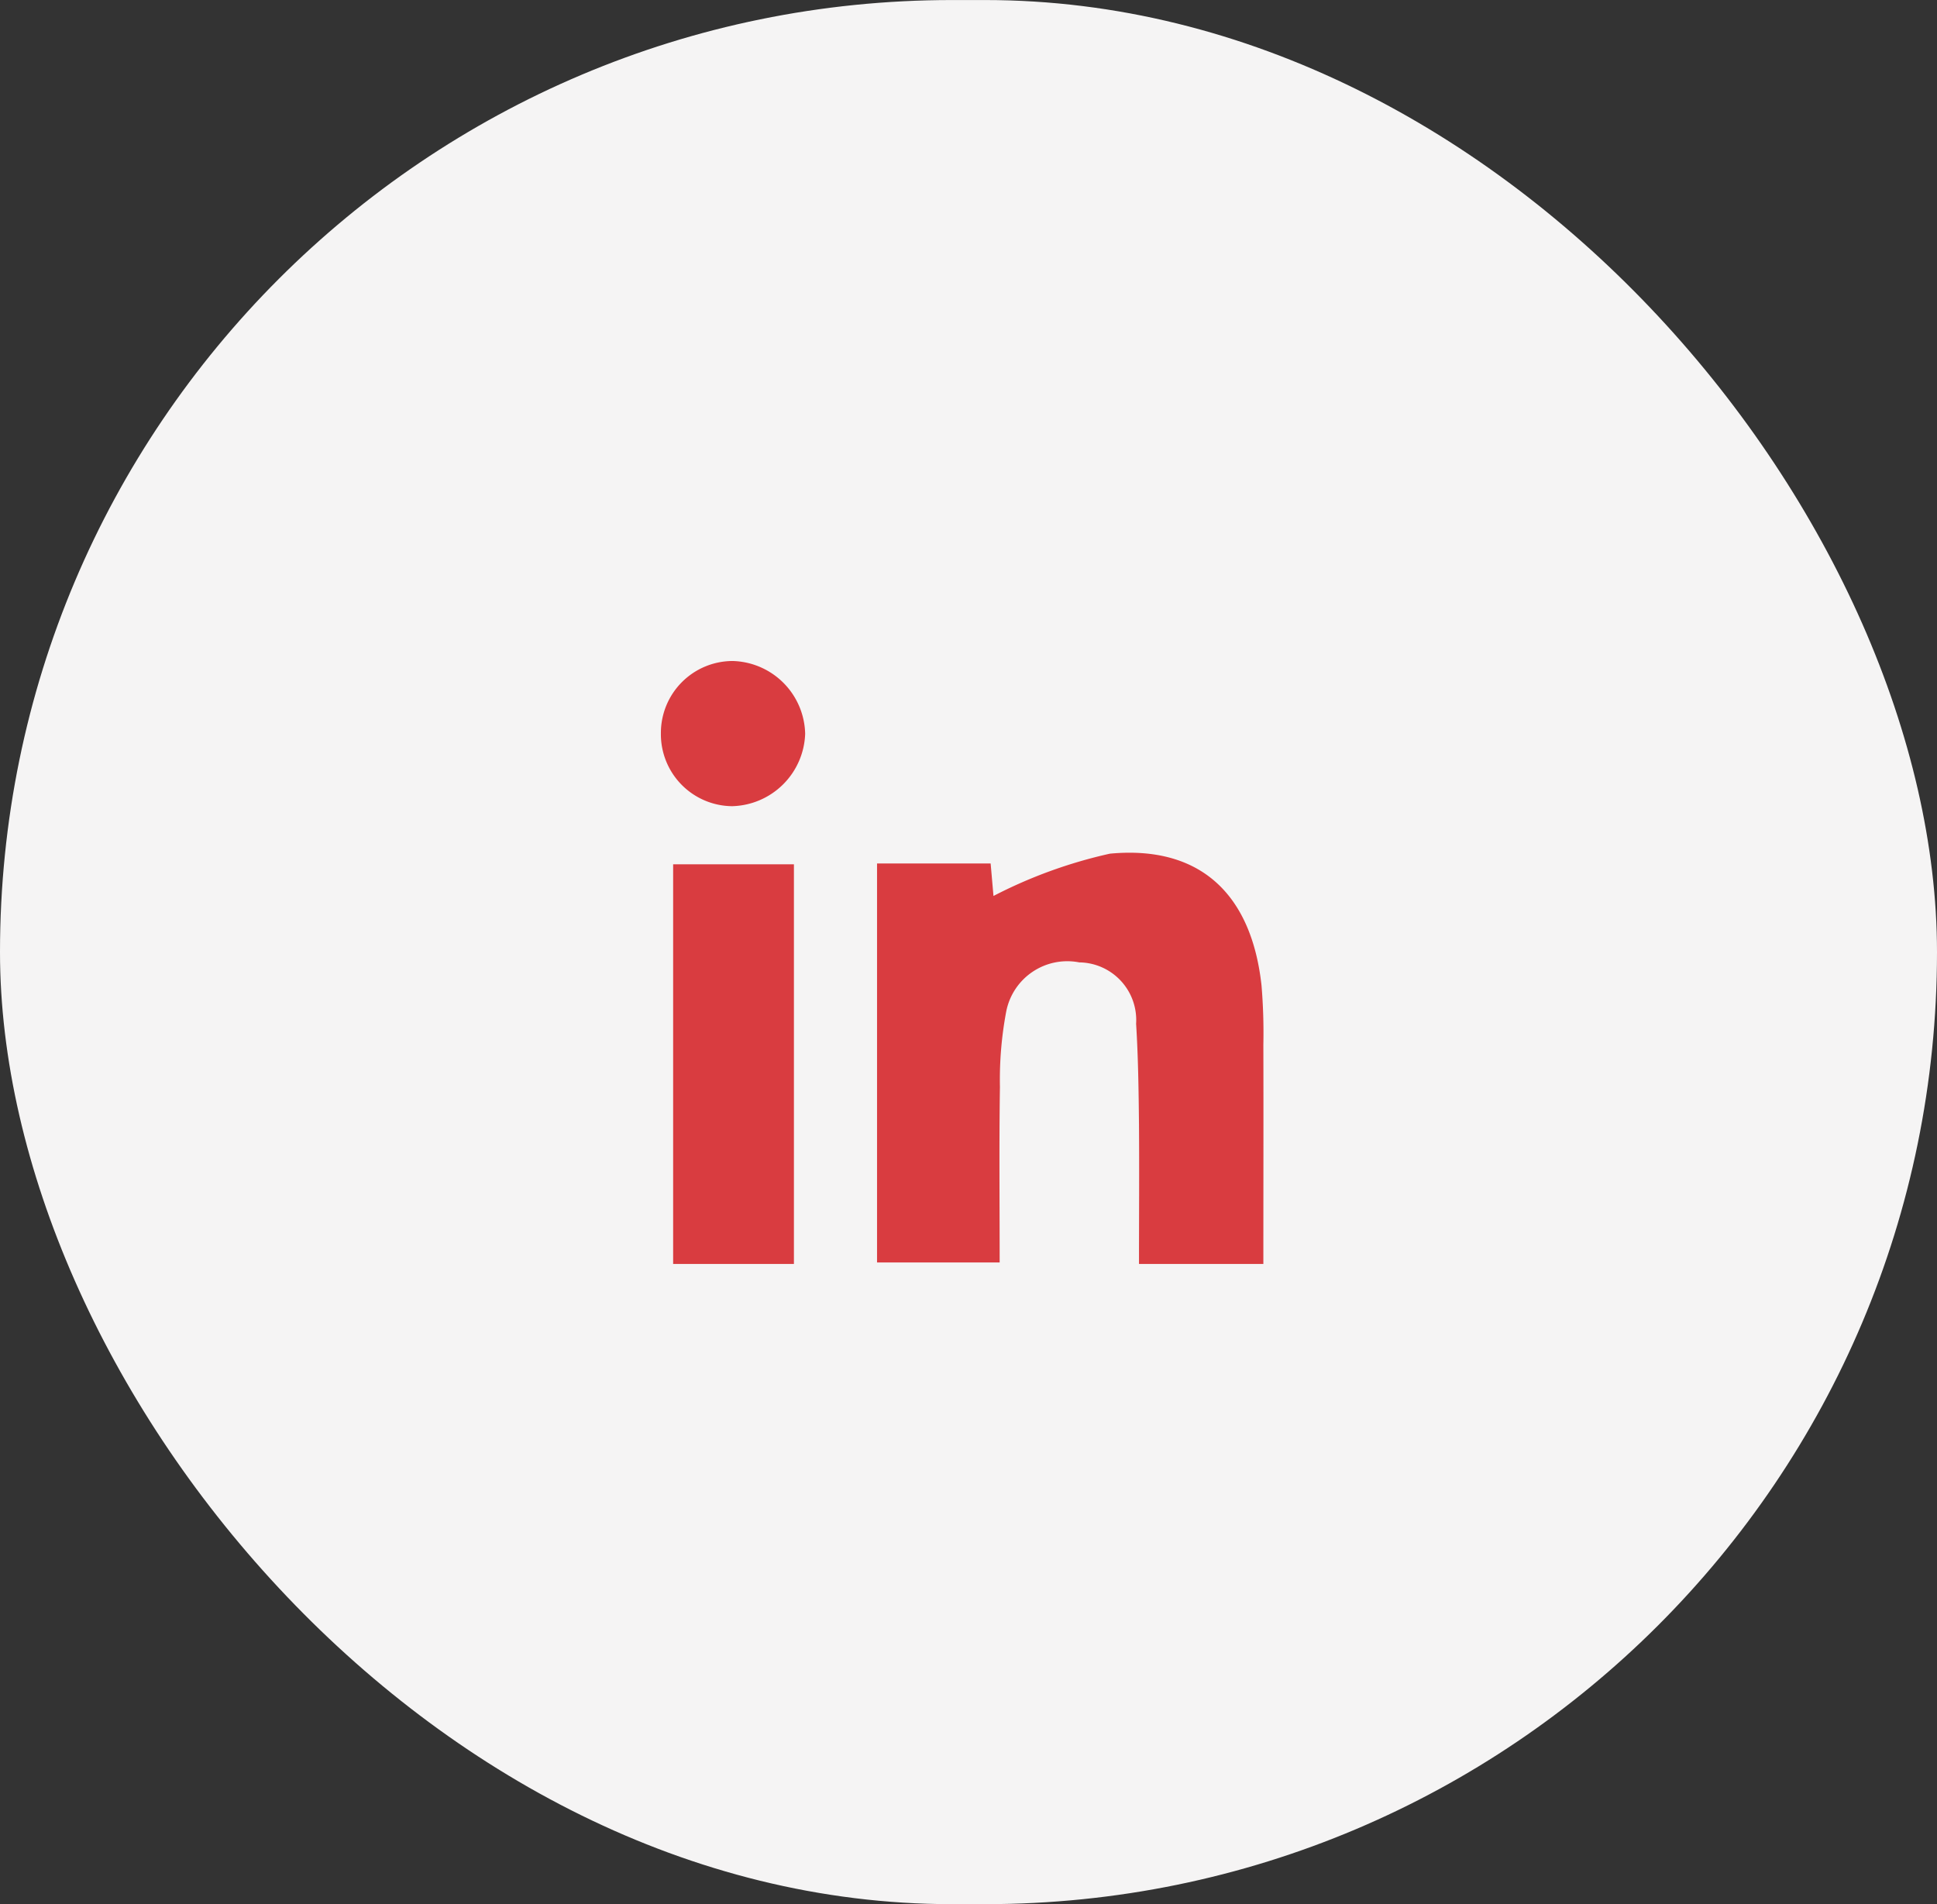
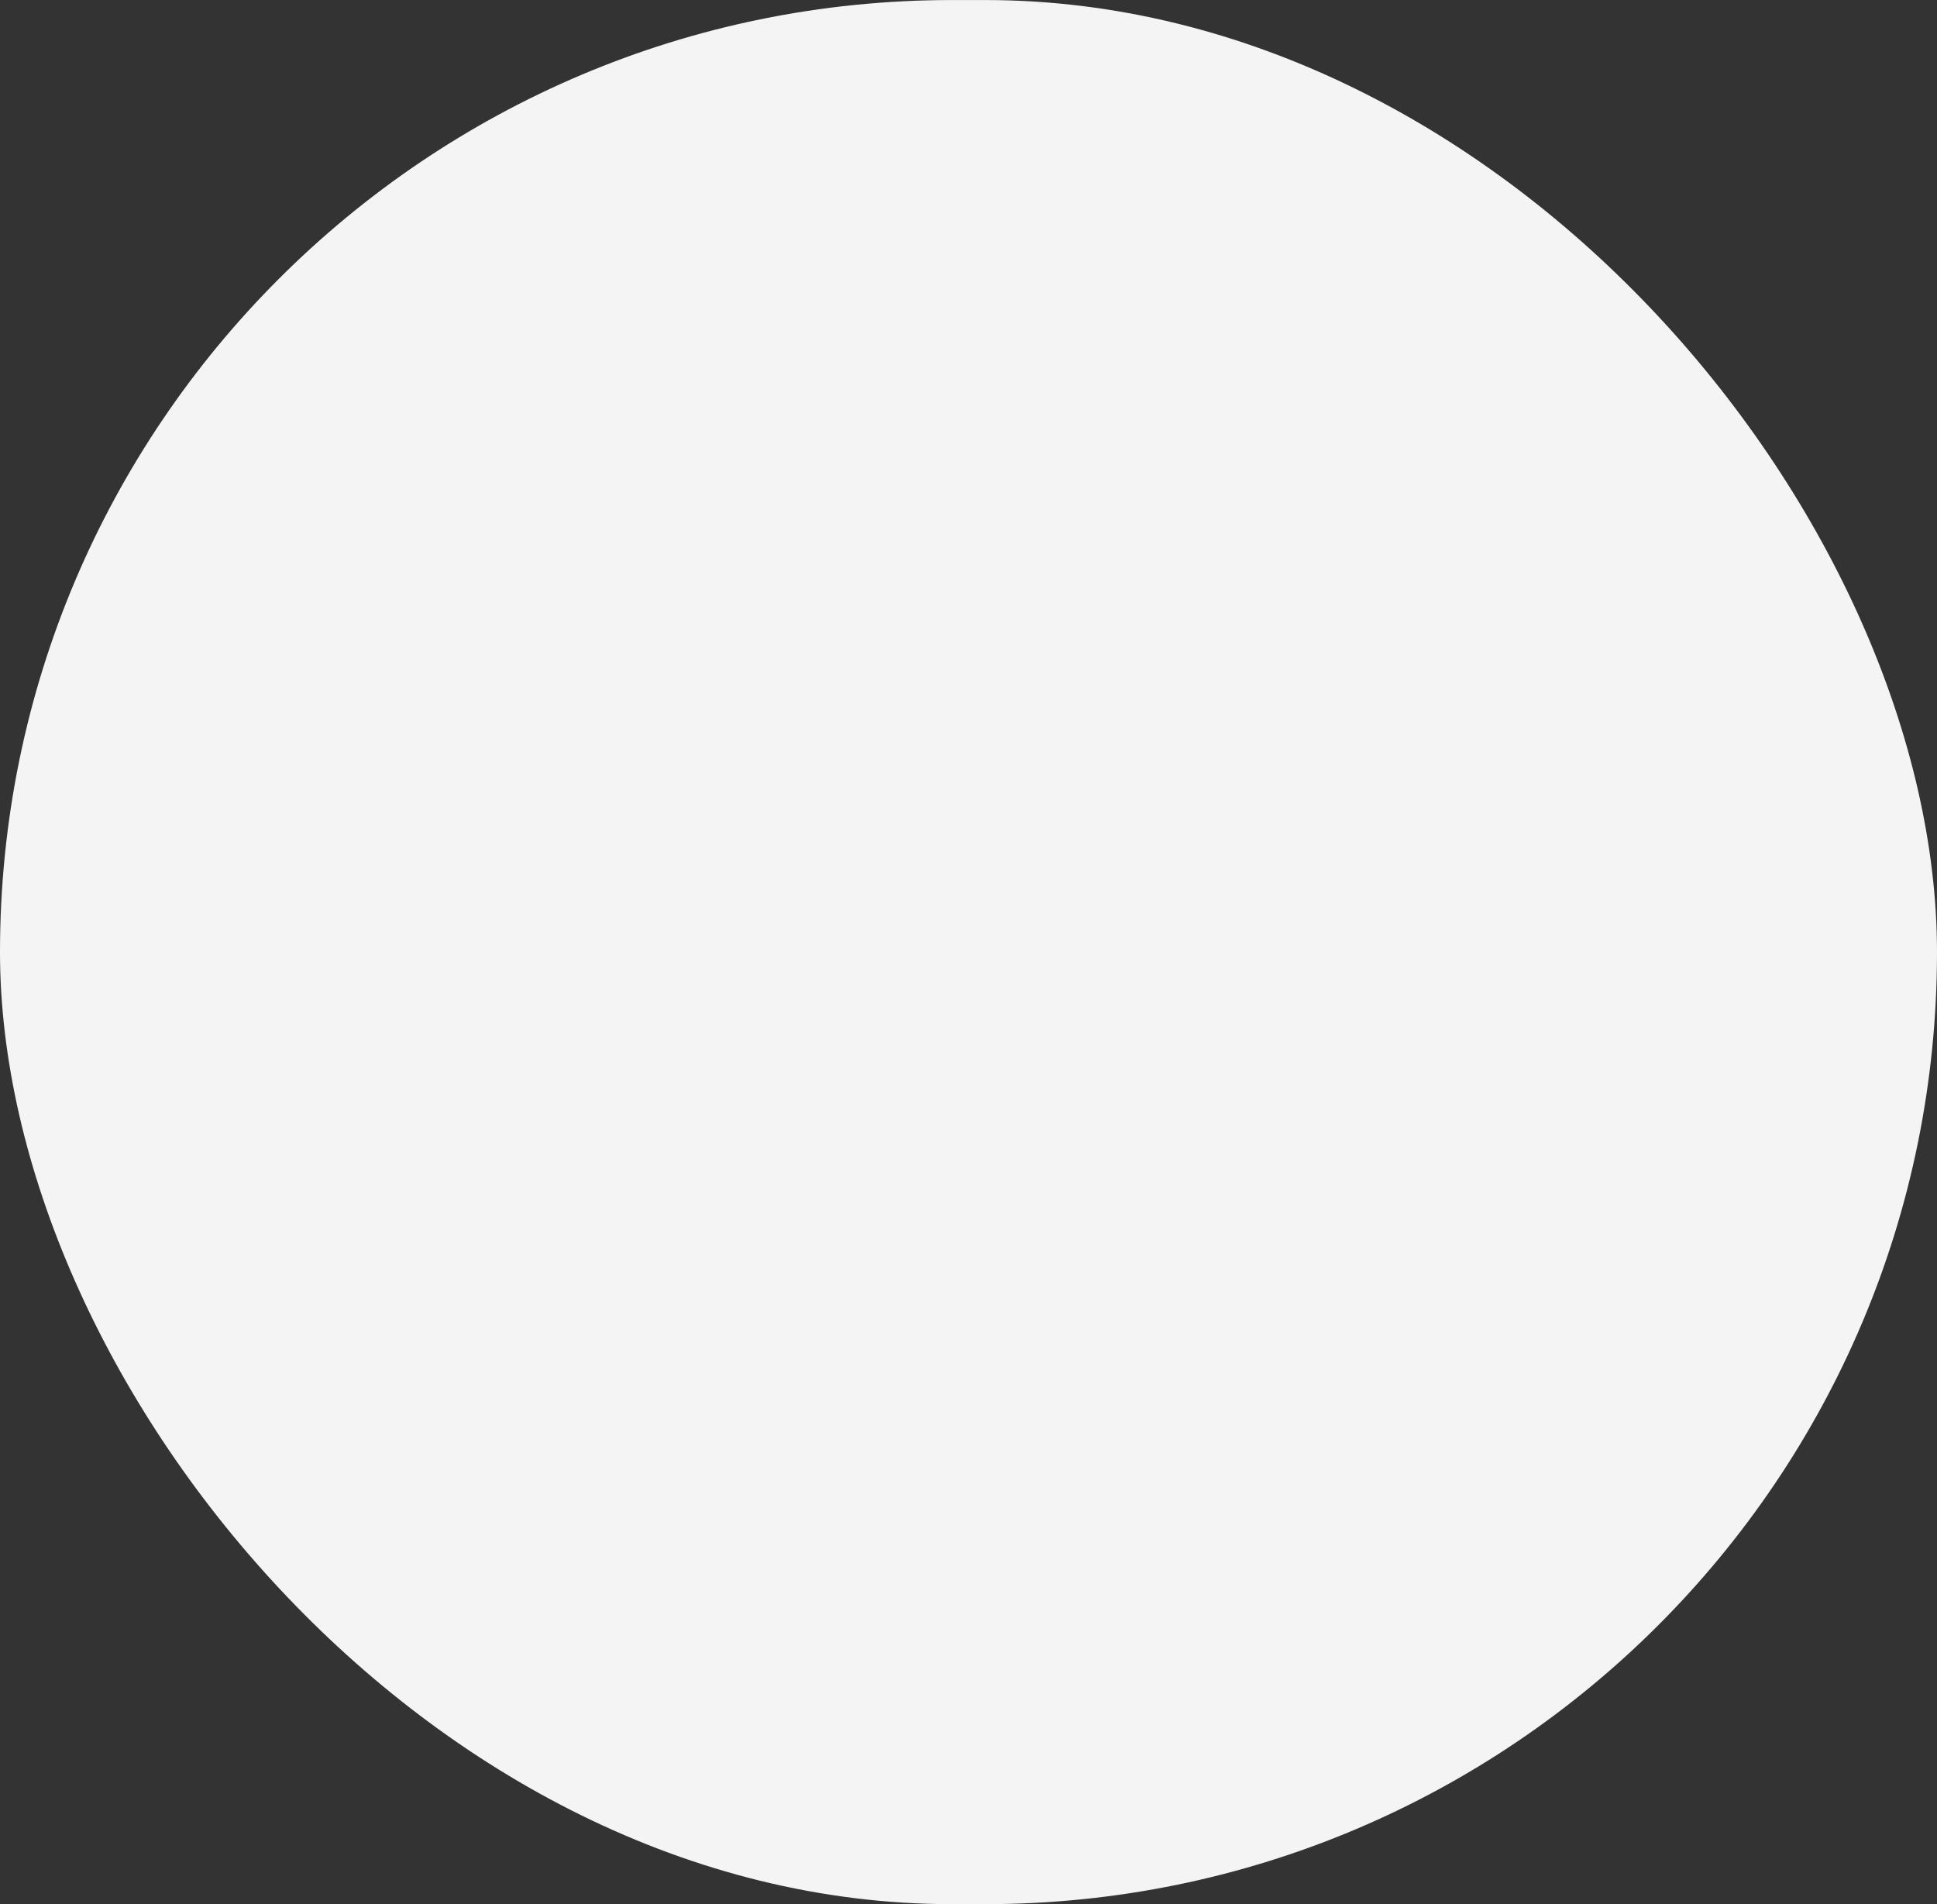
<svg xmlns="http://www.w3.org/2000/svg" width="49.825" height="48.971" viewBox="0 0 49.825 48.971">
  <rect x="0" y="0" width="49.825" height="48.971" fill="#333333" stroke="none" />
  <defs>
    <clipPath id="clip-path">
      <rect id="Rettangolo_14550" data-name="Rettangolo 14550" width="15.499" height="15.508" fill="#d93c40" />
    </clipPath>
  </defs>
  <g id="Raggruppa_8007" data-name="Raggruppa 8007" transform="translate(-255 -1670)">
    <g id="Raggruppa_2843" data-name="Raggruppa 2843" transform="translate(304.825 1718.972) rotate(180)">
      <rect id="Rettangolo_14506" data-name="Rettangolo 14506" width="49.825" height="48.971" rx="24.486" fill="#f5f4f4" />
    </g>
    <g id="Raggruppa_2844" data-name="Raggruppa 2844" transform="translate(272 1687)">
      <g id="Raggruppa_2620" data-name="Raggruppa 2620" clip-path="url(#clip-path)">
-         <path id="Tracciato_11449" data-name="Tracciato 11449" d="M93.616,84.8h-3.2c0-1.209.009-2.394,0-3.578-.009-.868-.02-1.738-.074-2.6a1.483,1.483,0,0,0-1.463-1.578A1.6,1.6,0,0,0,87,78.312a9.453,9.453,0,0,0-.161,1.933c-.022,1.479-.007,2.959-.007,4.517H83.678V74.5H86.6l.073.836a12.328,12.328,0,0,1,2.995-1.088c2.319-.218,3.643,1.036,3.9,3.391a14.639,14.639,0,0,1,.047,1.52c.005,1.844,0,3.687,0,5.642" transform="translate(-78.118 -69.293)" fill="#d93c40" />
-         <rect id="Rettangolo_14549" data-name="Rettangolo 14549" width="3.107" height="10.278" transform="translate(0.315 5.229)" fill="#d93c40" />
-         <path id="Tracciato_11450" data-name="Tracciato 11450" d="M3.711,1.873A1.929,1.929,0,0,1,1.83,3.734,1.851,1.851,0,0,1,0,1.859,1.85,1.85,0,0,1,1.846,0,1.915,1.915,0,0,1,3.711,1.873" transform="translate(0 0)" fill="#d93c40" />
-       </g>
+         </g>
    </g>
  </g>
</svg>